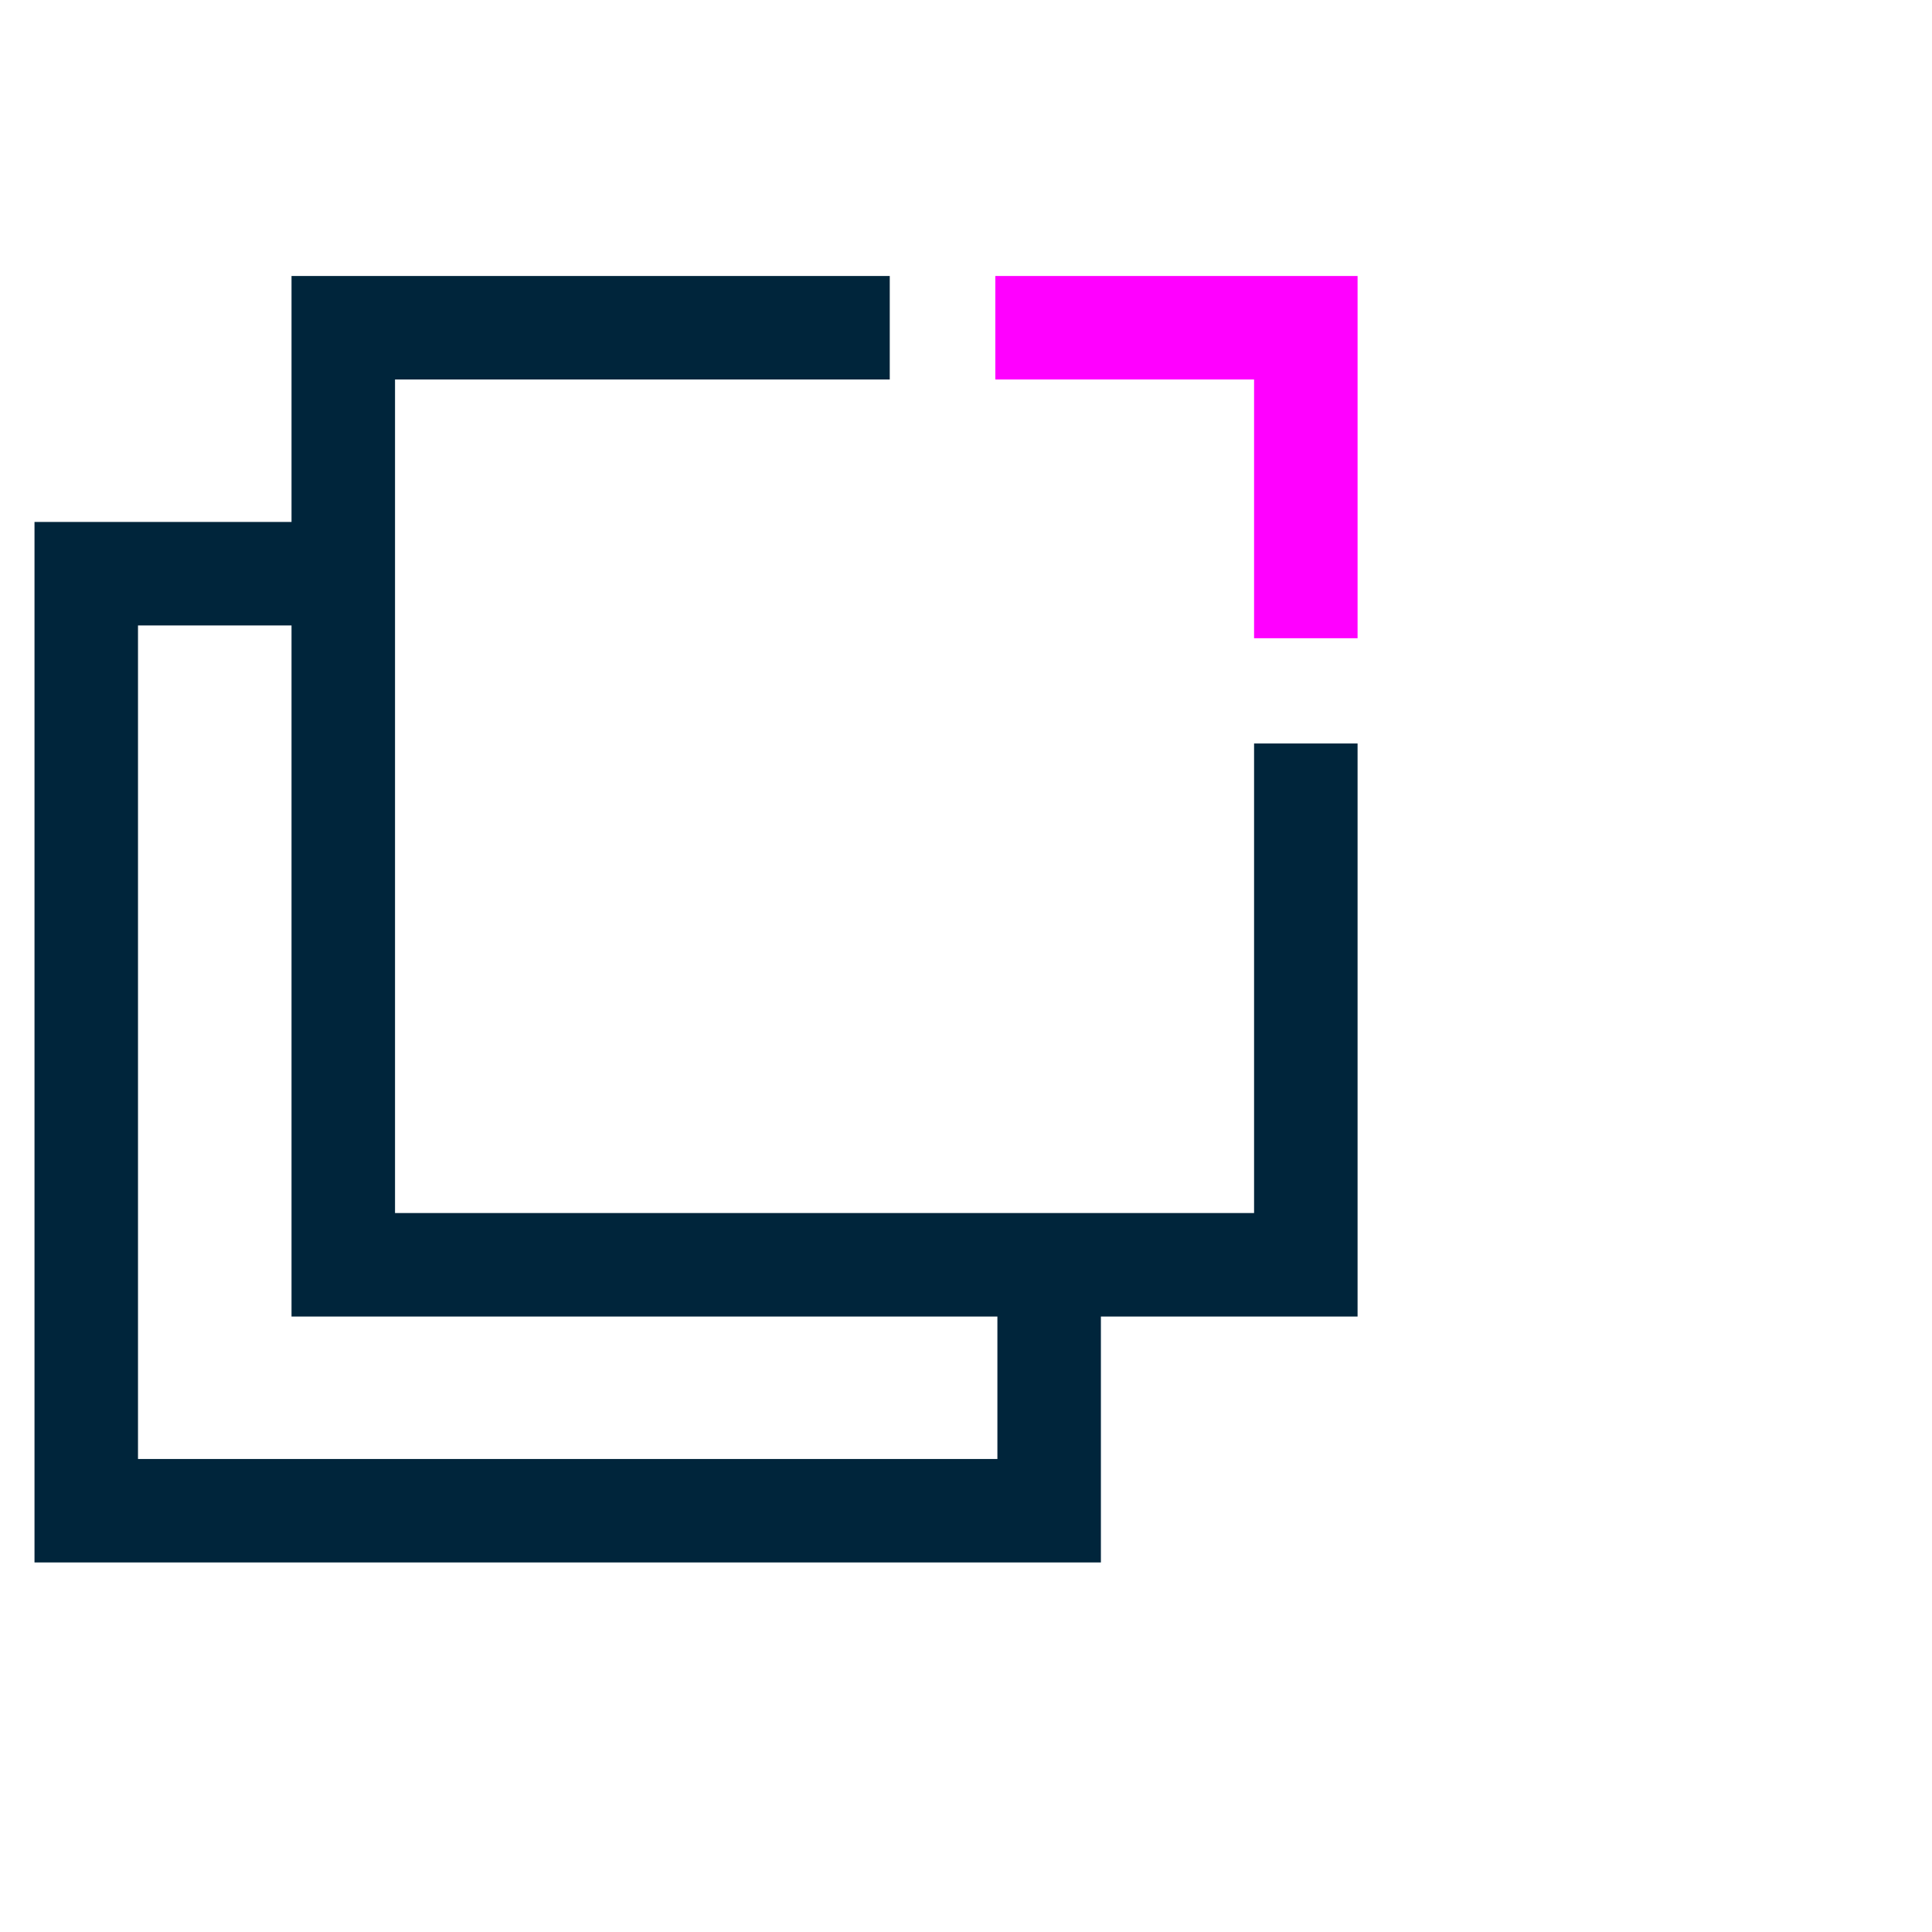
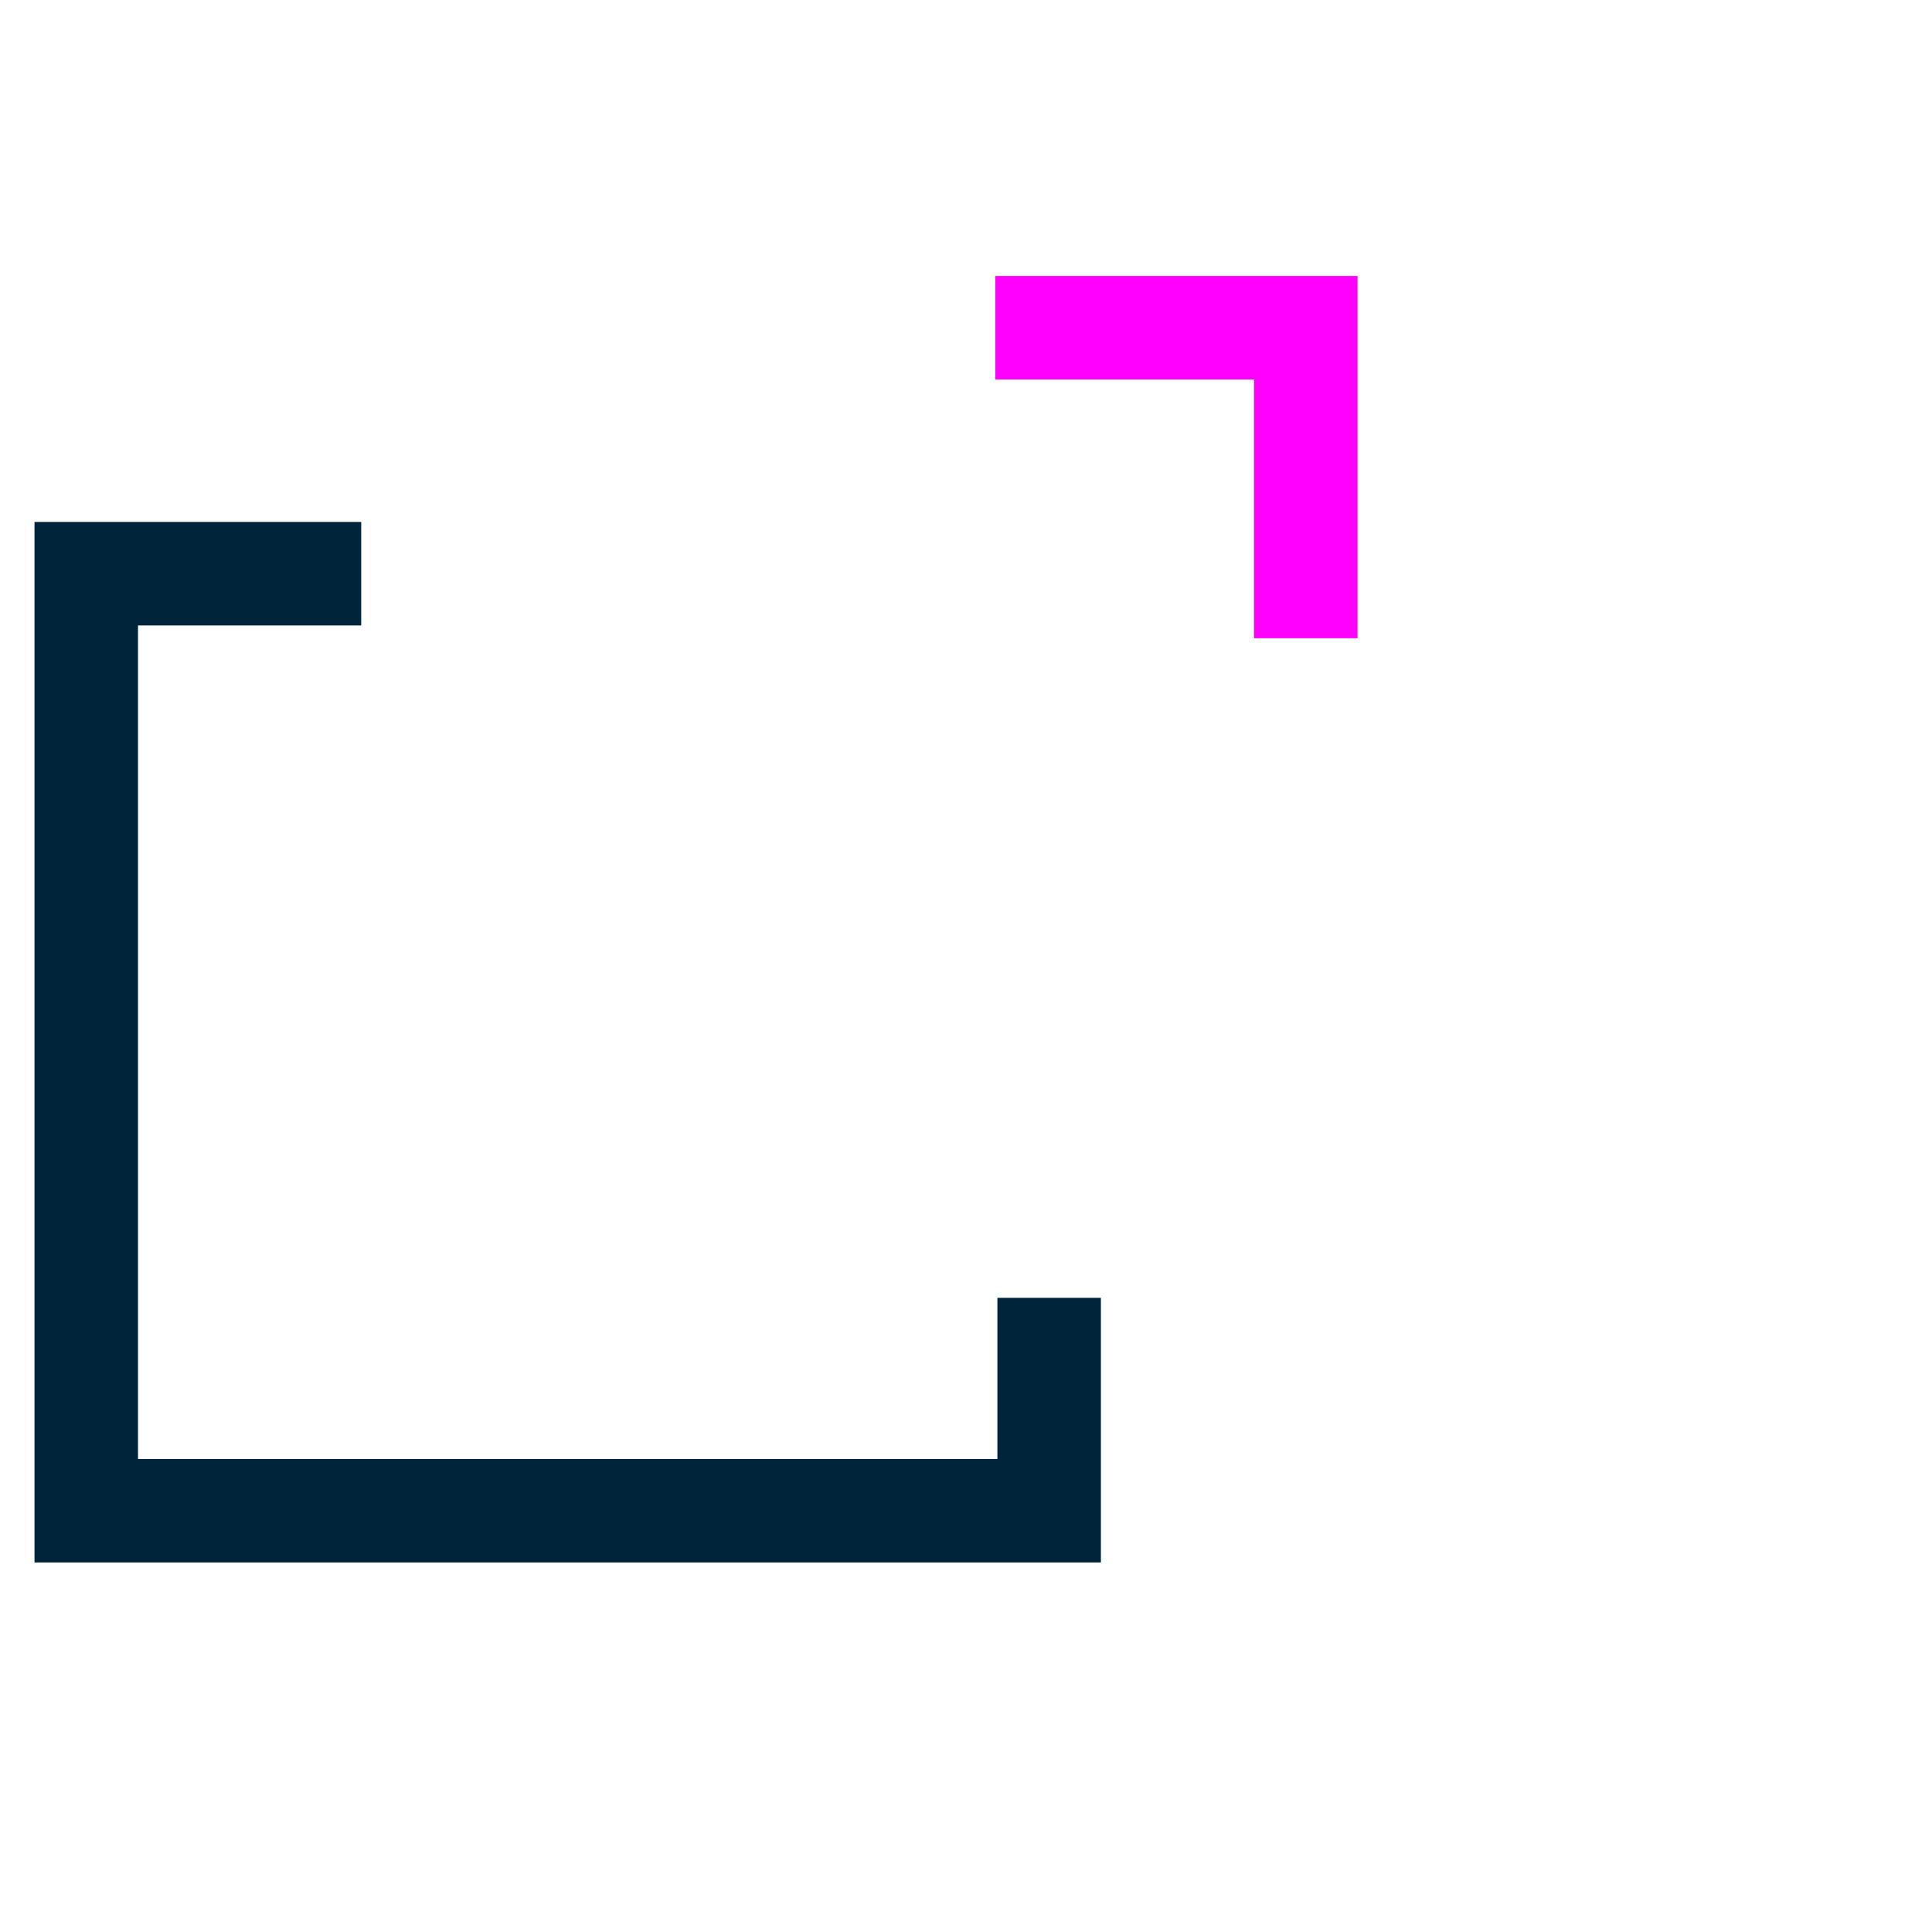
<svg xmlns="http://www.w3.org/2000/svg" width="56" height="56" viewBox="0 0 56 56" fill="none">
  <g clip-path="url(#clip0_2416_15533)">
-     <path d="M37.85 21.55V36.66H9.95V9.5H25.79" stroke="#00253B" stroke-width="3" stroke-miterlimit="10" />
    <path d="M28.85 9.5H37.85V18.5" stroke="#FF00FF" stroke-width="3" stroke-miterlimit="10" />
    <path d="M30.41 37.619V43.789H2.5V16.629H10.47" stroke="#00253B" stroke-width="3" stroke-miterlimit="10" />
  </g>
  <defs>
    <clipPath id="clip0_2416_15533">
      <rect width="38.35" height="37.29" fill="white" transform="translate(1 8)" />
    </clipPath>
  </defs>
</svg>